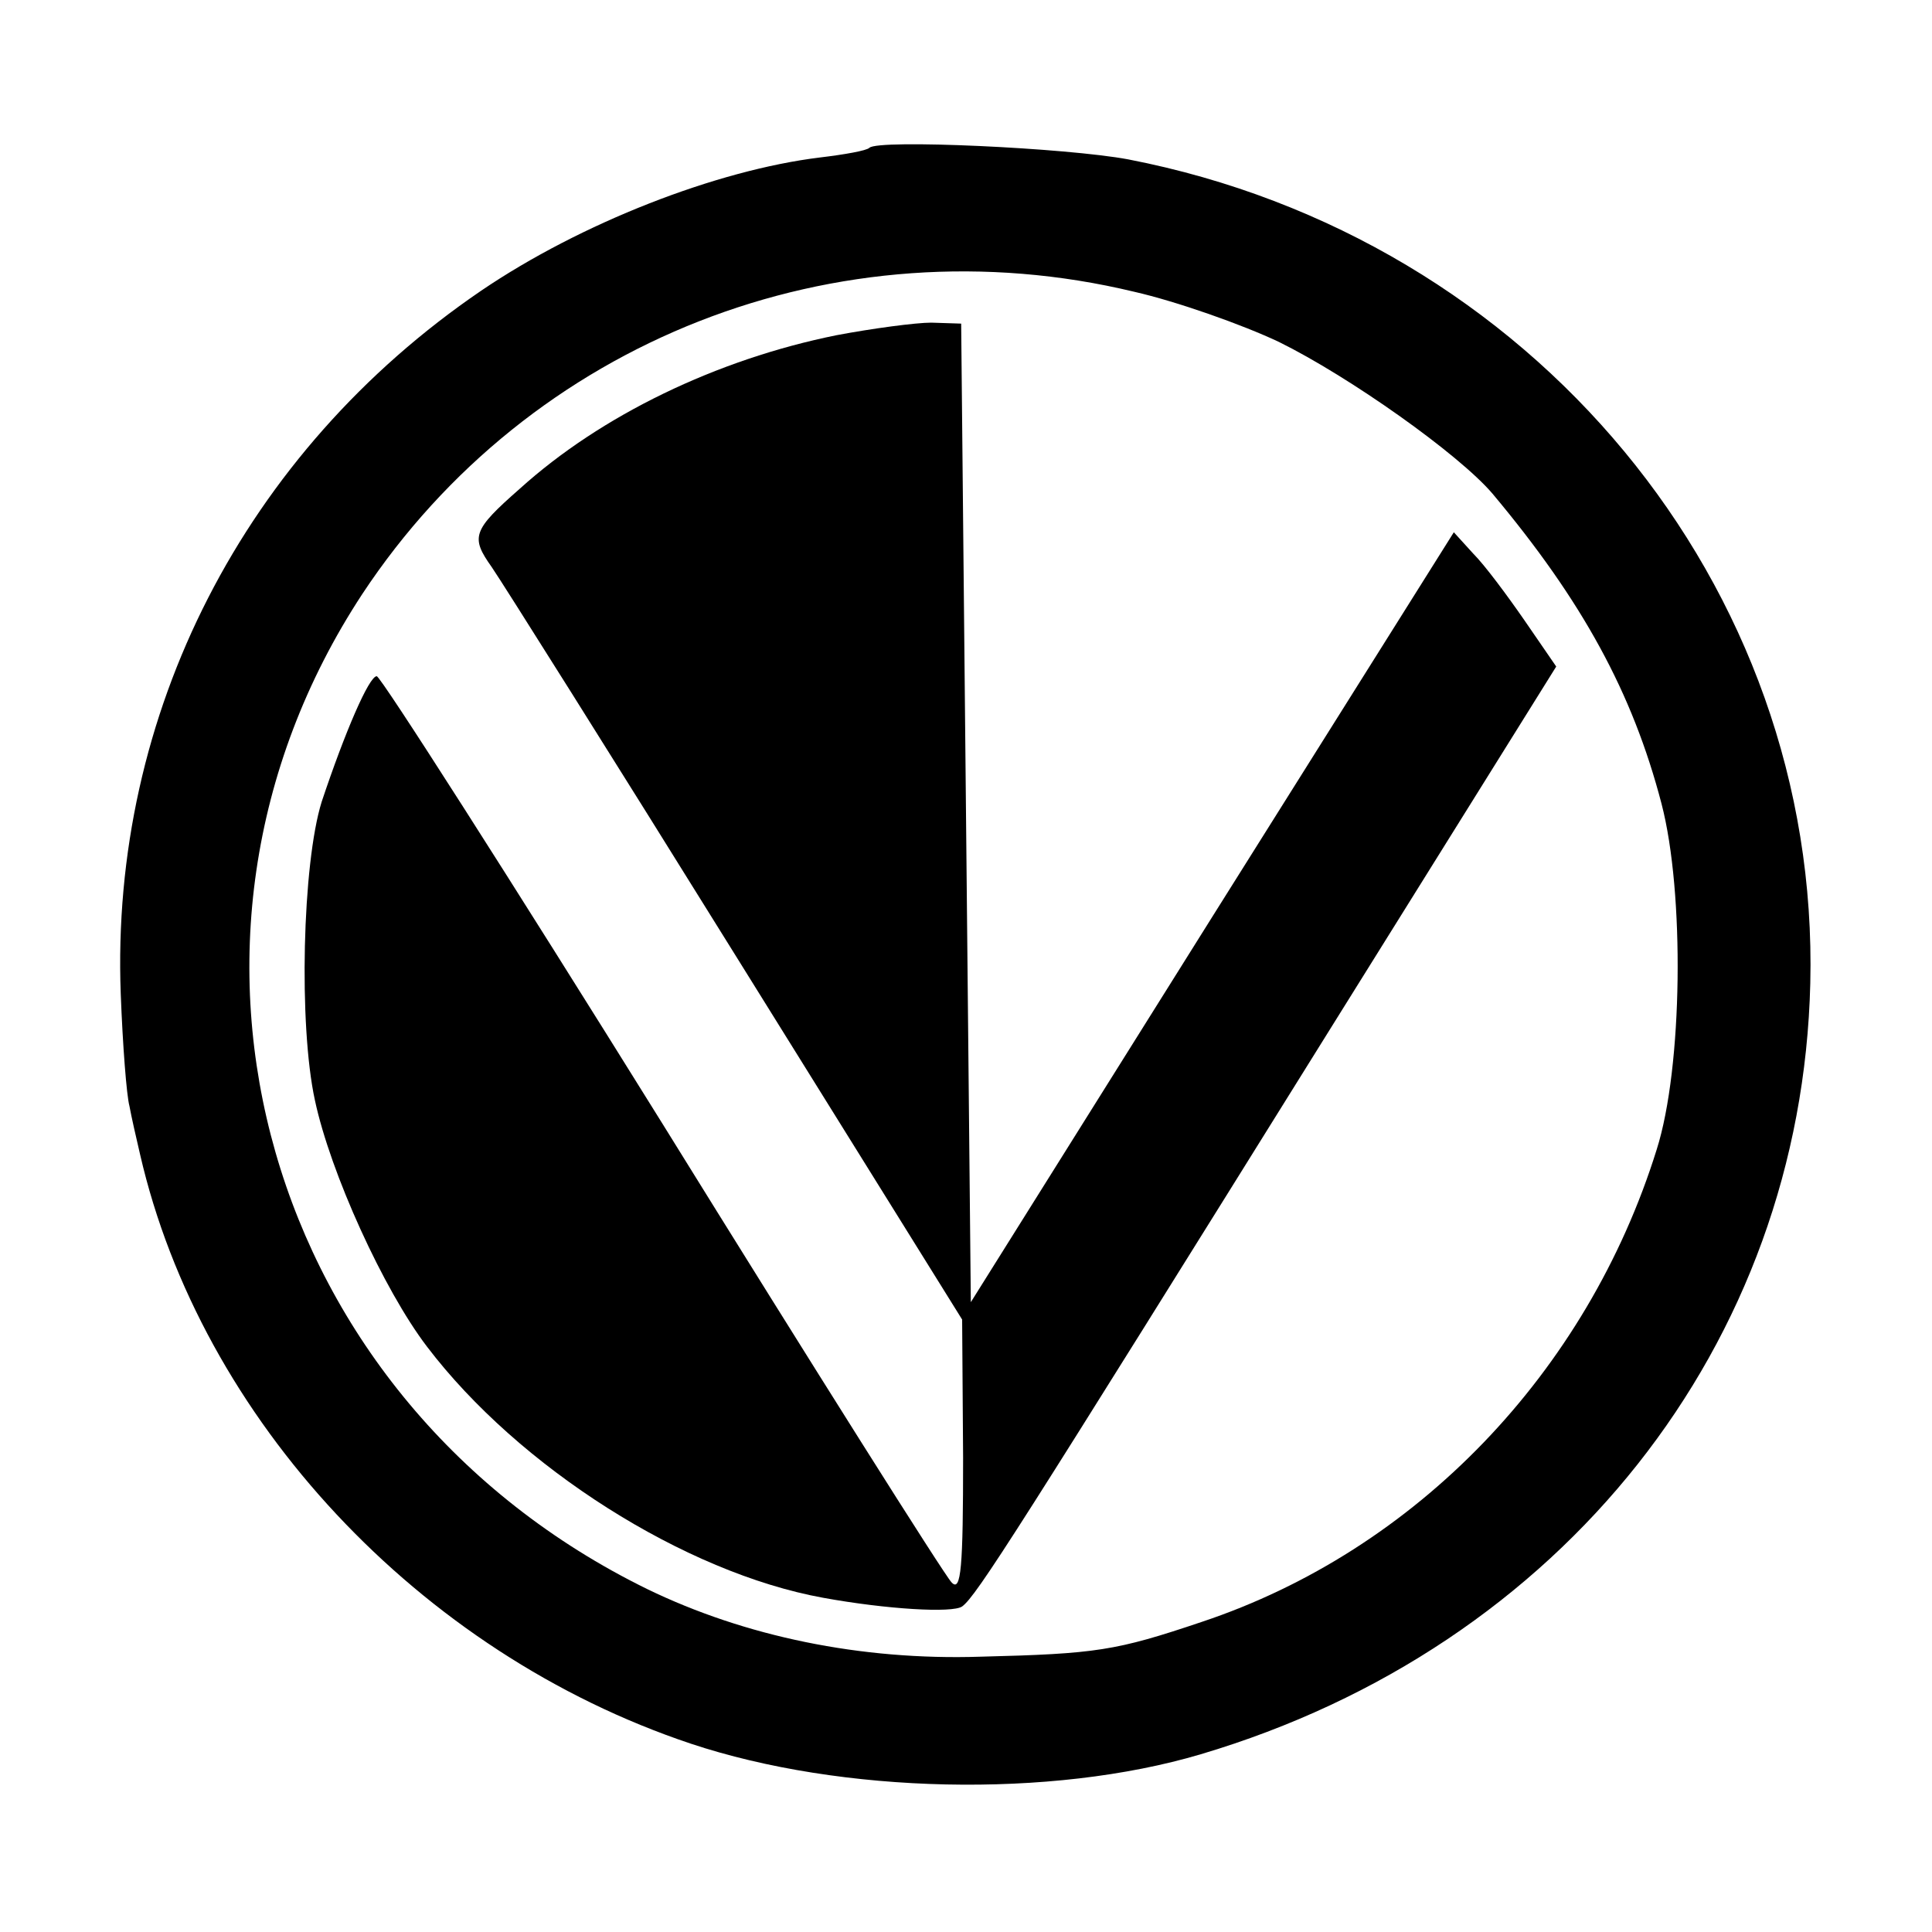
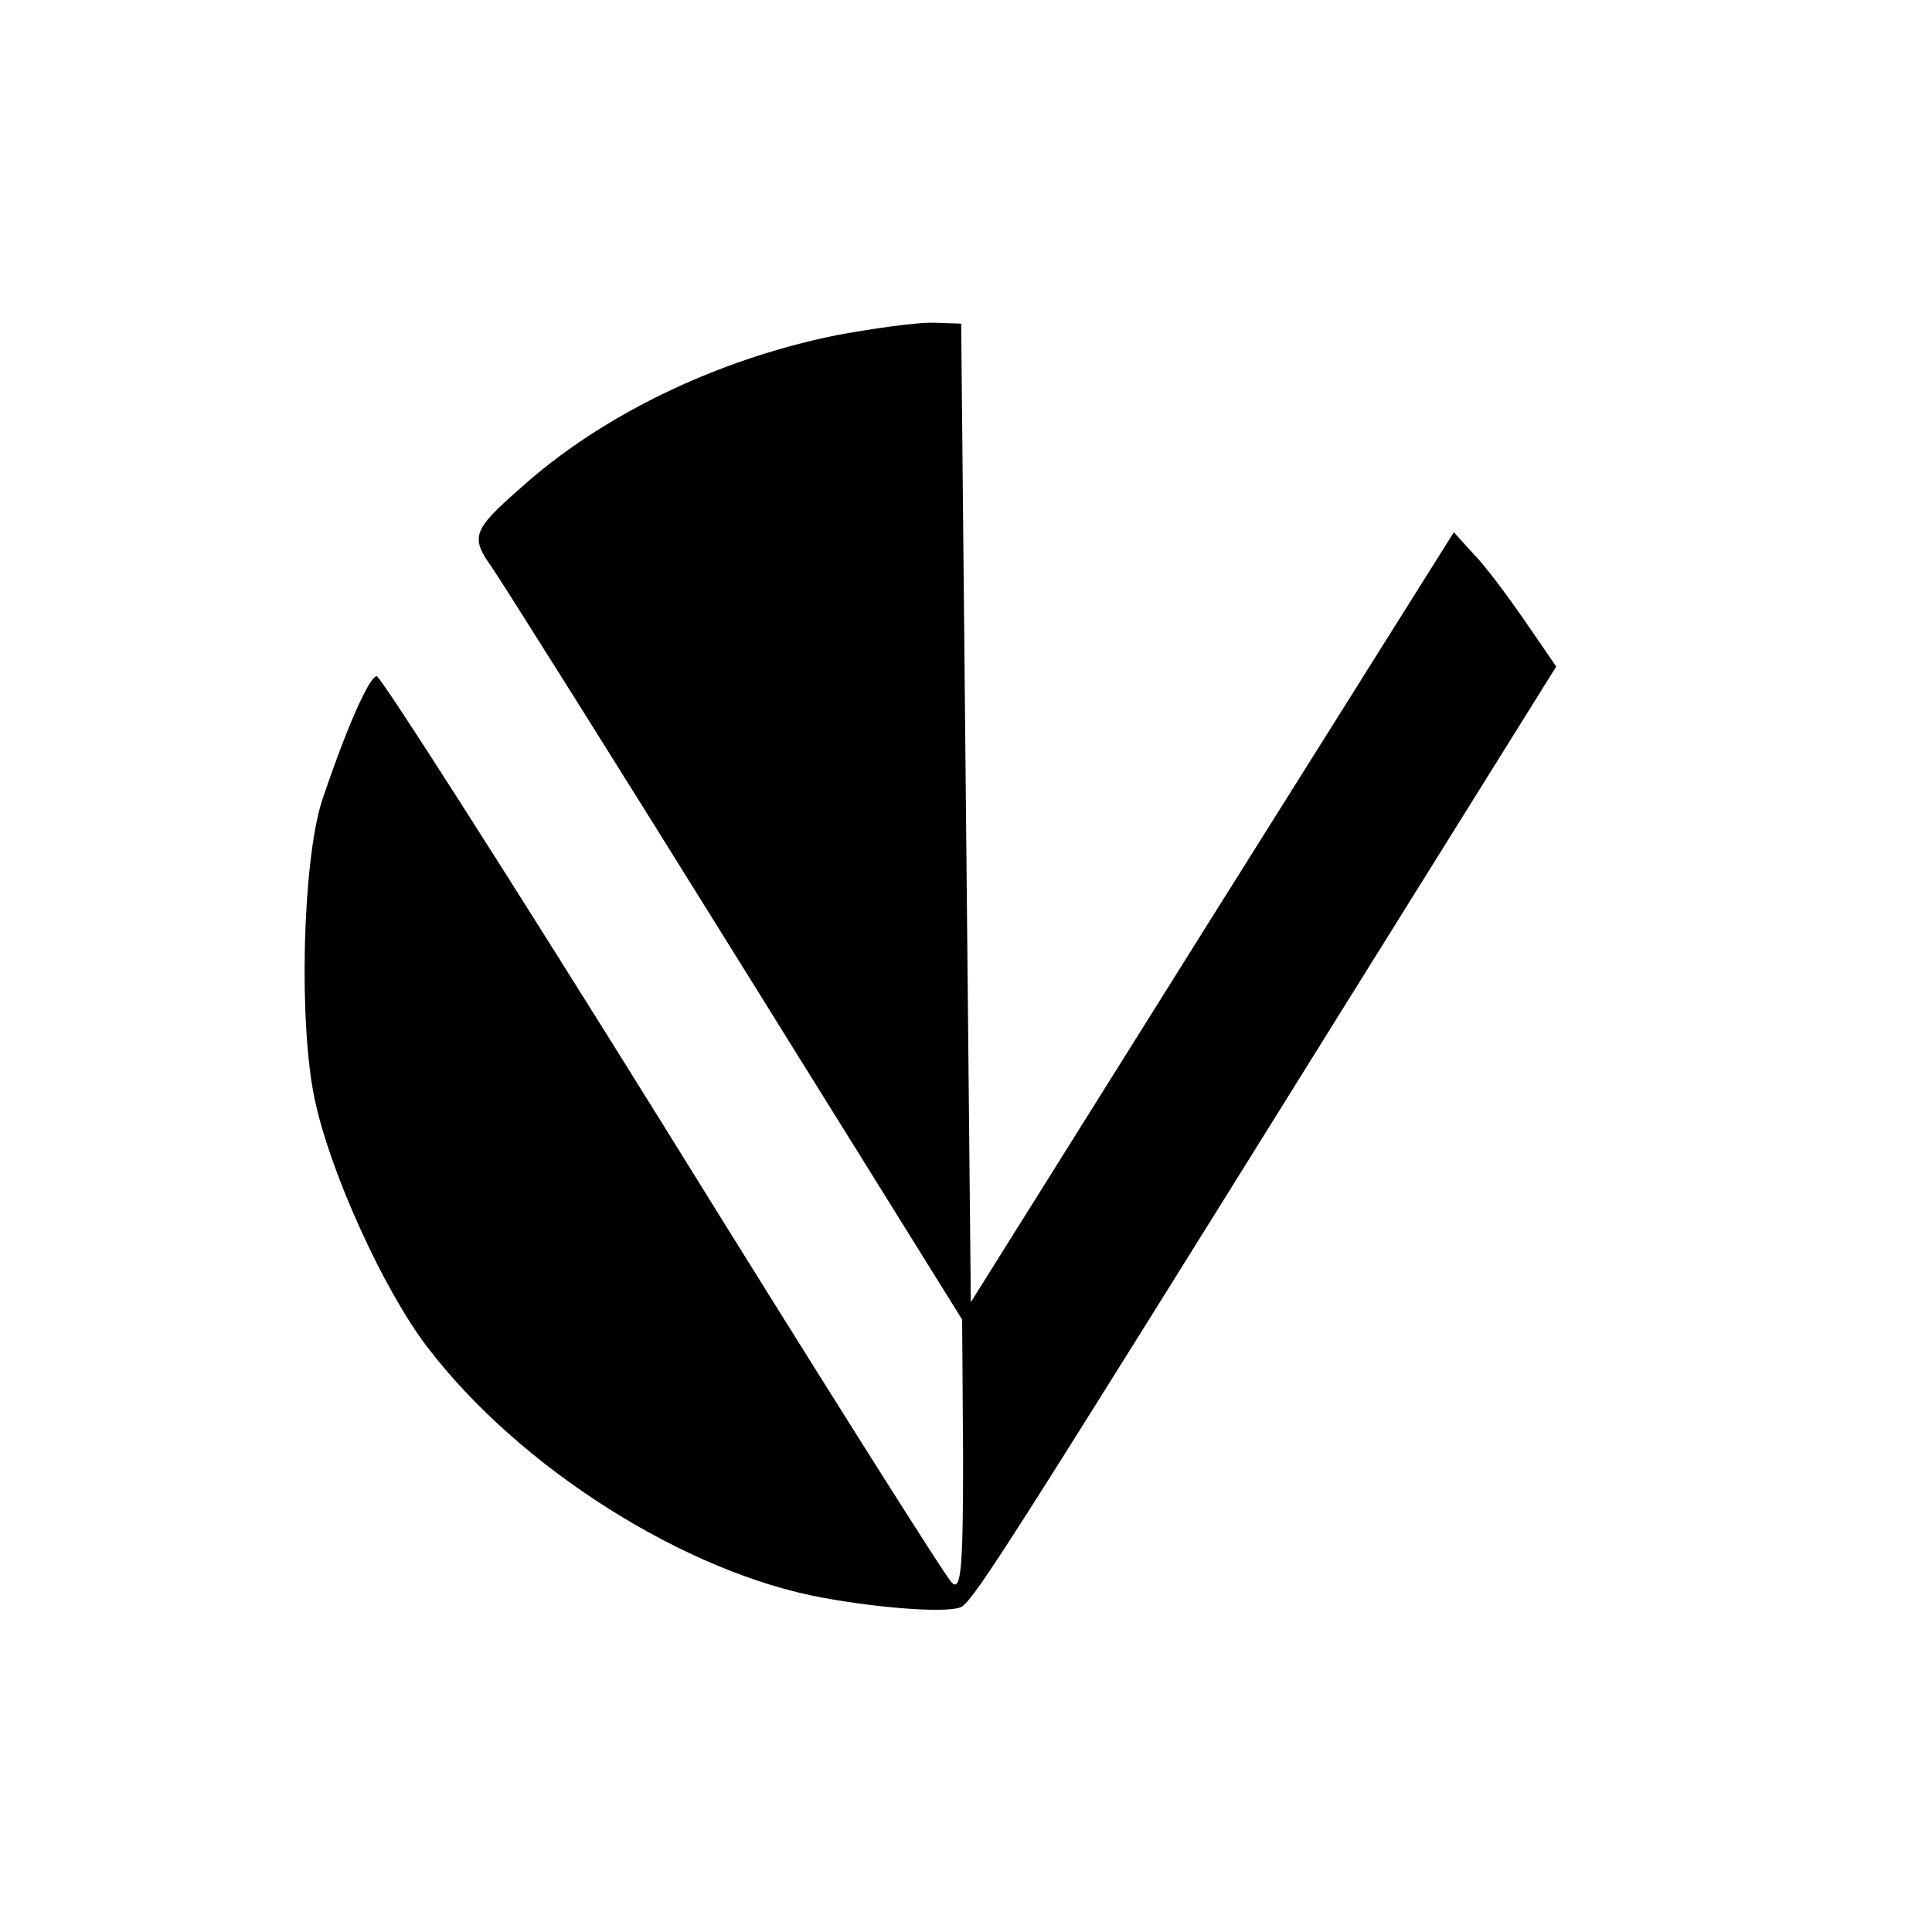
<svg xmlns="http://www.w3.org/2000/svg" version="1.0" width="200pt" height="200pt" viewBox="0 0 200 200" preserveAspectRatio="xMidYMid meet">
  <g transform="translate(0,200) scale(0.1,-0.1)" fill="#000000" stroke="none">
-     <path d="M900 1847 c-3 -3 -26 -7 -51 -10 -107 -13 -248 -68 -351 -138 -245 -167 -384 -438 -373 -728 2 -53 6 -105 9 -116 2 -11 7 -33 11 -50 63 -274 289 -516 570 -610 156 -52 373 -57 528 -11 374 111 622 424 631 798 10 412 -288 772 -706 853 -64 12 -259 21 -268 12z m274 -149 c44 -10 112 -34 150 -52 73 -36 186 -116 221 -157 93 -111 145 -206 175 -321 24 -92 22 -273 -5 -358 -72 -231 -249 -415 -471 -489 -89 -30 -109 -33 -229 -36 -124 -4 -244 21 -345 70 -396 194 -532 669 -295 1030 173 262 491 387 799 313z" />
    <path d="M866 1653 c-124 -25 -244 -83 -328 -159 -49 -43 -51 -50 -29 -81 11 -16 125 -197 253 -403 l234 -376 1 -143 c0 -113 -2 -140 -12 -129 -7 7 -142 221 -300 476 -158 254 -291 462 -295 462 -8 0 -33 -58 -57 -130 -20 -64 -24 -231 -7 -309 16 -75 71 -196 116 -255 95 -125 267 -234 410 -260 66 -12 134 -16 144 -9 15 11 56 76 383 601 l232 372 -33 48 c-18 26 -41 57 -53 69 l-20 22 -250 -398 -250 -399 -5 506 -5 507 -31 1 c-16 0 -61 -6 -98 -13z" />
  </g>
</svg>